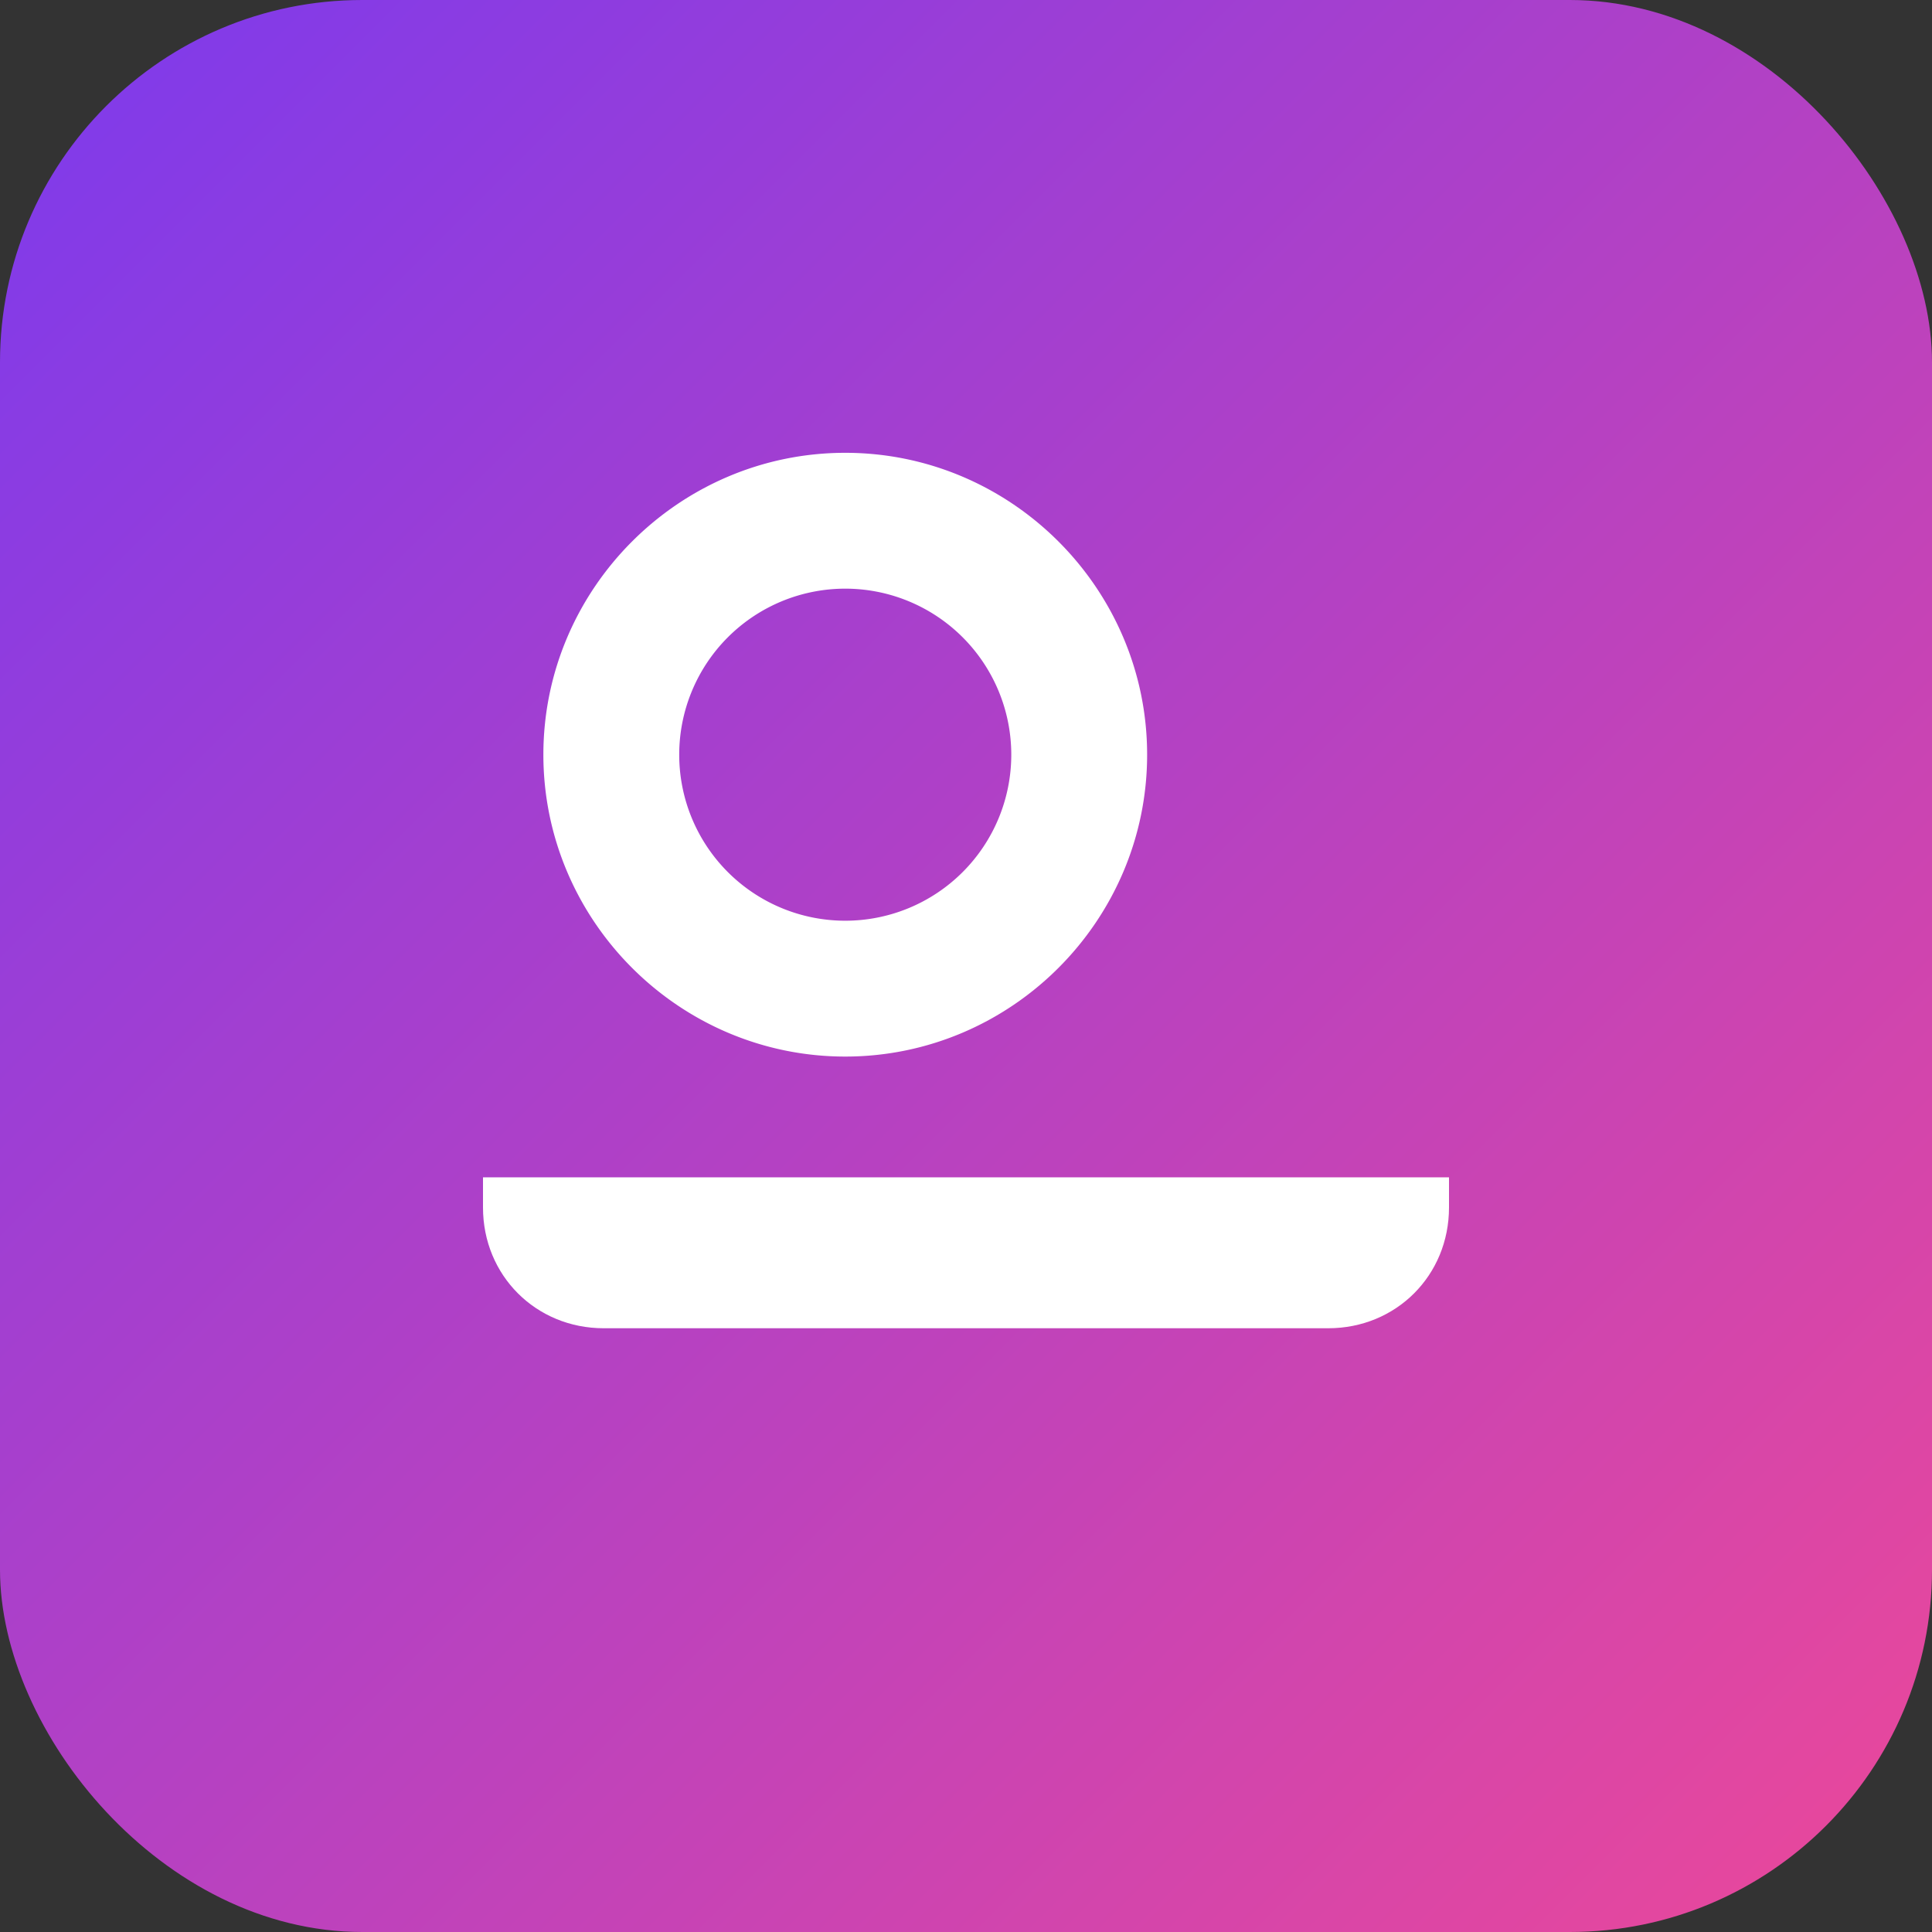
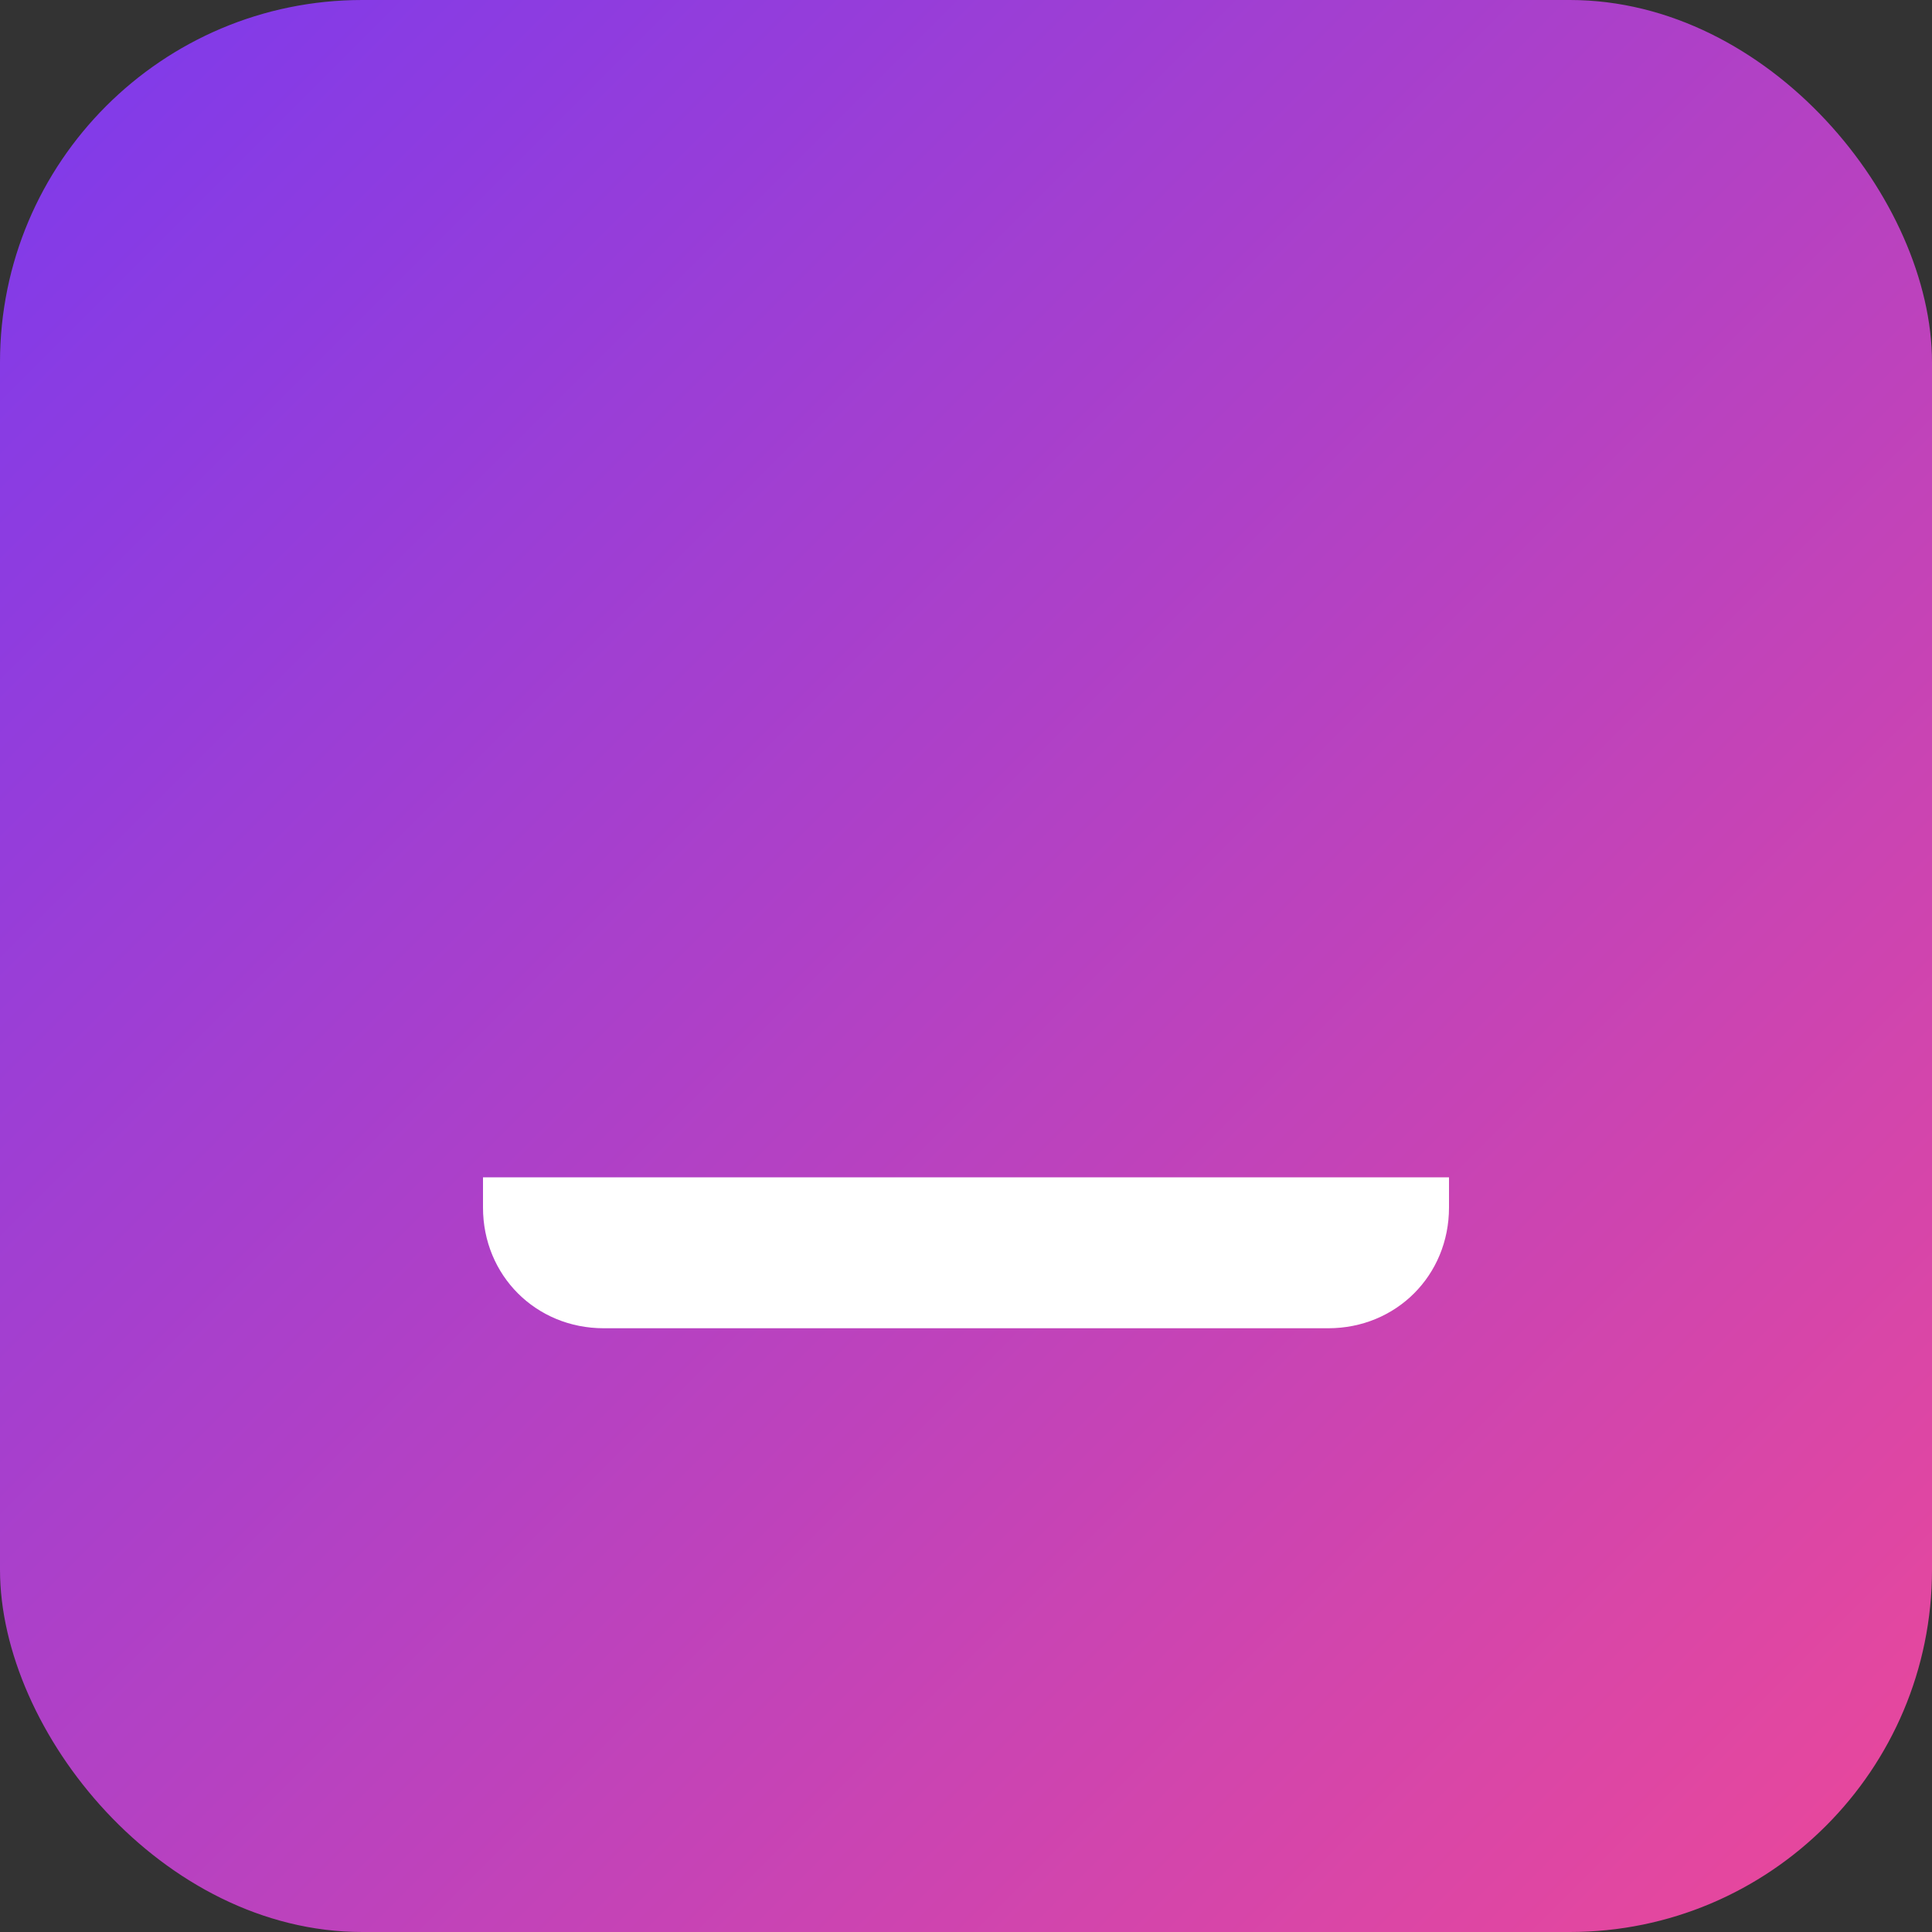
<svg xmlns="http://www.w3.org/2000/svg" viewBox="0 0 512 512">
  <rect x="0" y="0" width="512" height="512" fill="#333333" stroke="none" />
  <defs>
    <linearGradient id="g" x1="0" y1="0" x2="1" y2="1">
      <stop offset="0" stop-color="#7c3aed" />
      <stop offset="1" stop-color="#ec4899" />
    </linearGradient>
  </defs>
  <rect width="512" height="512" rx="96" fill="url(#g)" />
  <g fill="#fff" transform="translate(96,120)">
-     <path d="M128 0c44 0 80 36 80 80s-36 80-80 80-80-36-80-80 36-80 80-80zm0 36a44 44 0 100 88 44 44 0 000-88z" />
    <path d="M256 232H64c-18 0-32-14-32-32v-8h256v8c0 18-14 32-32 32z" />
  </g>
</svg>